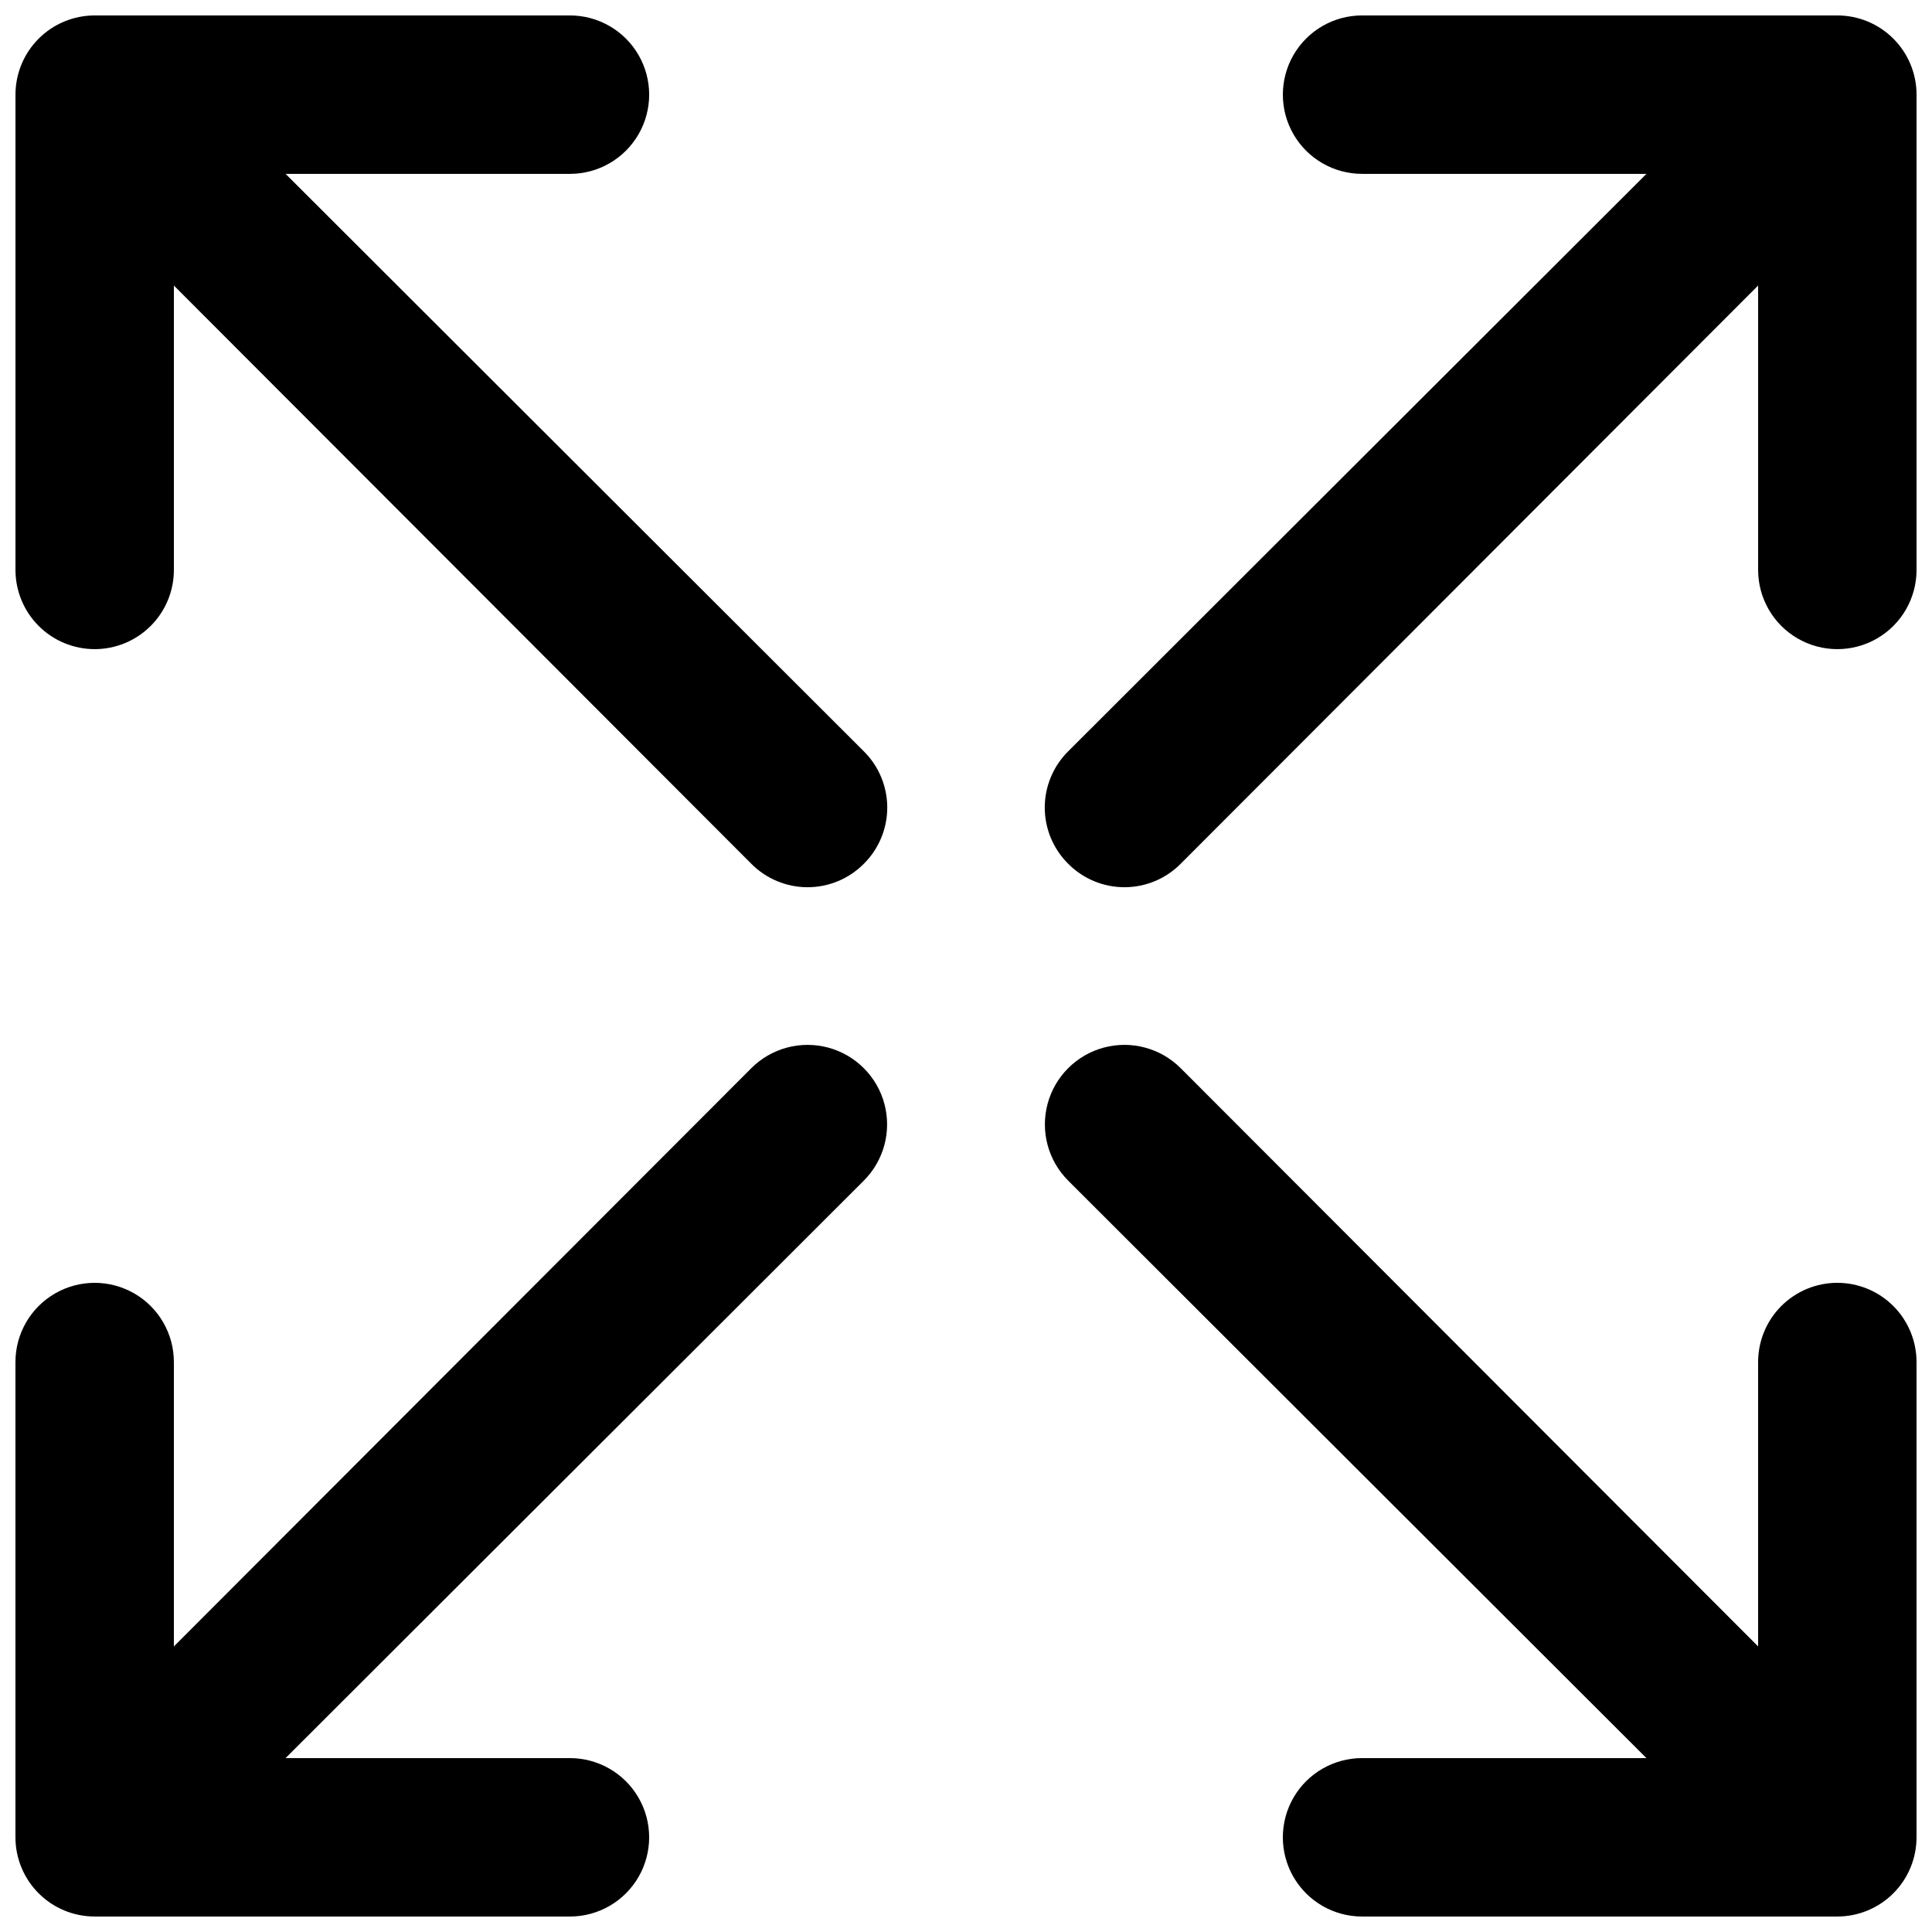
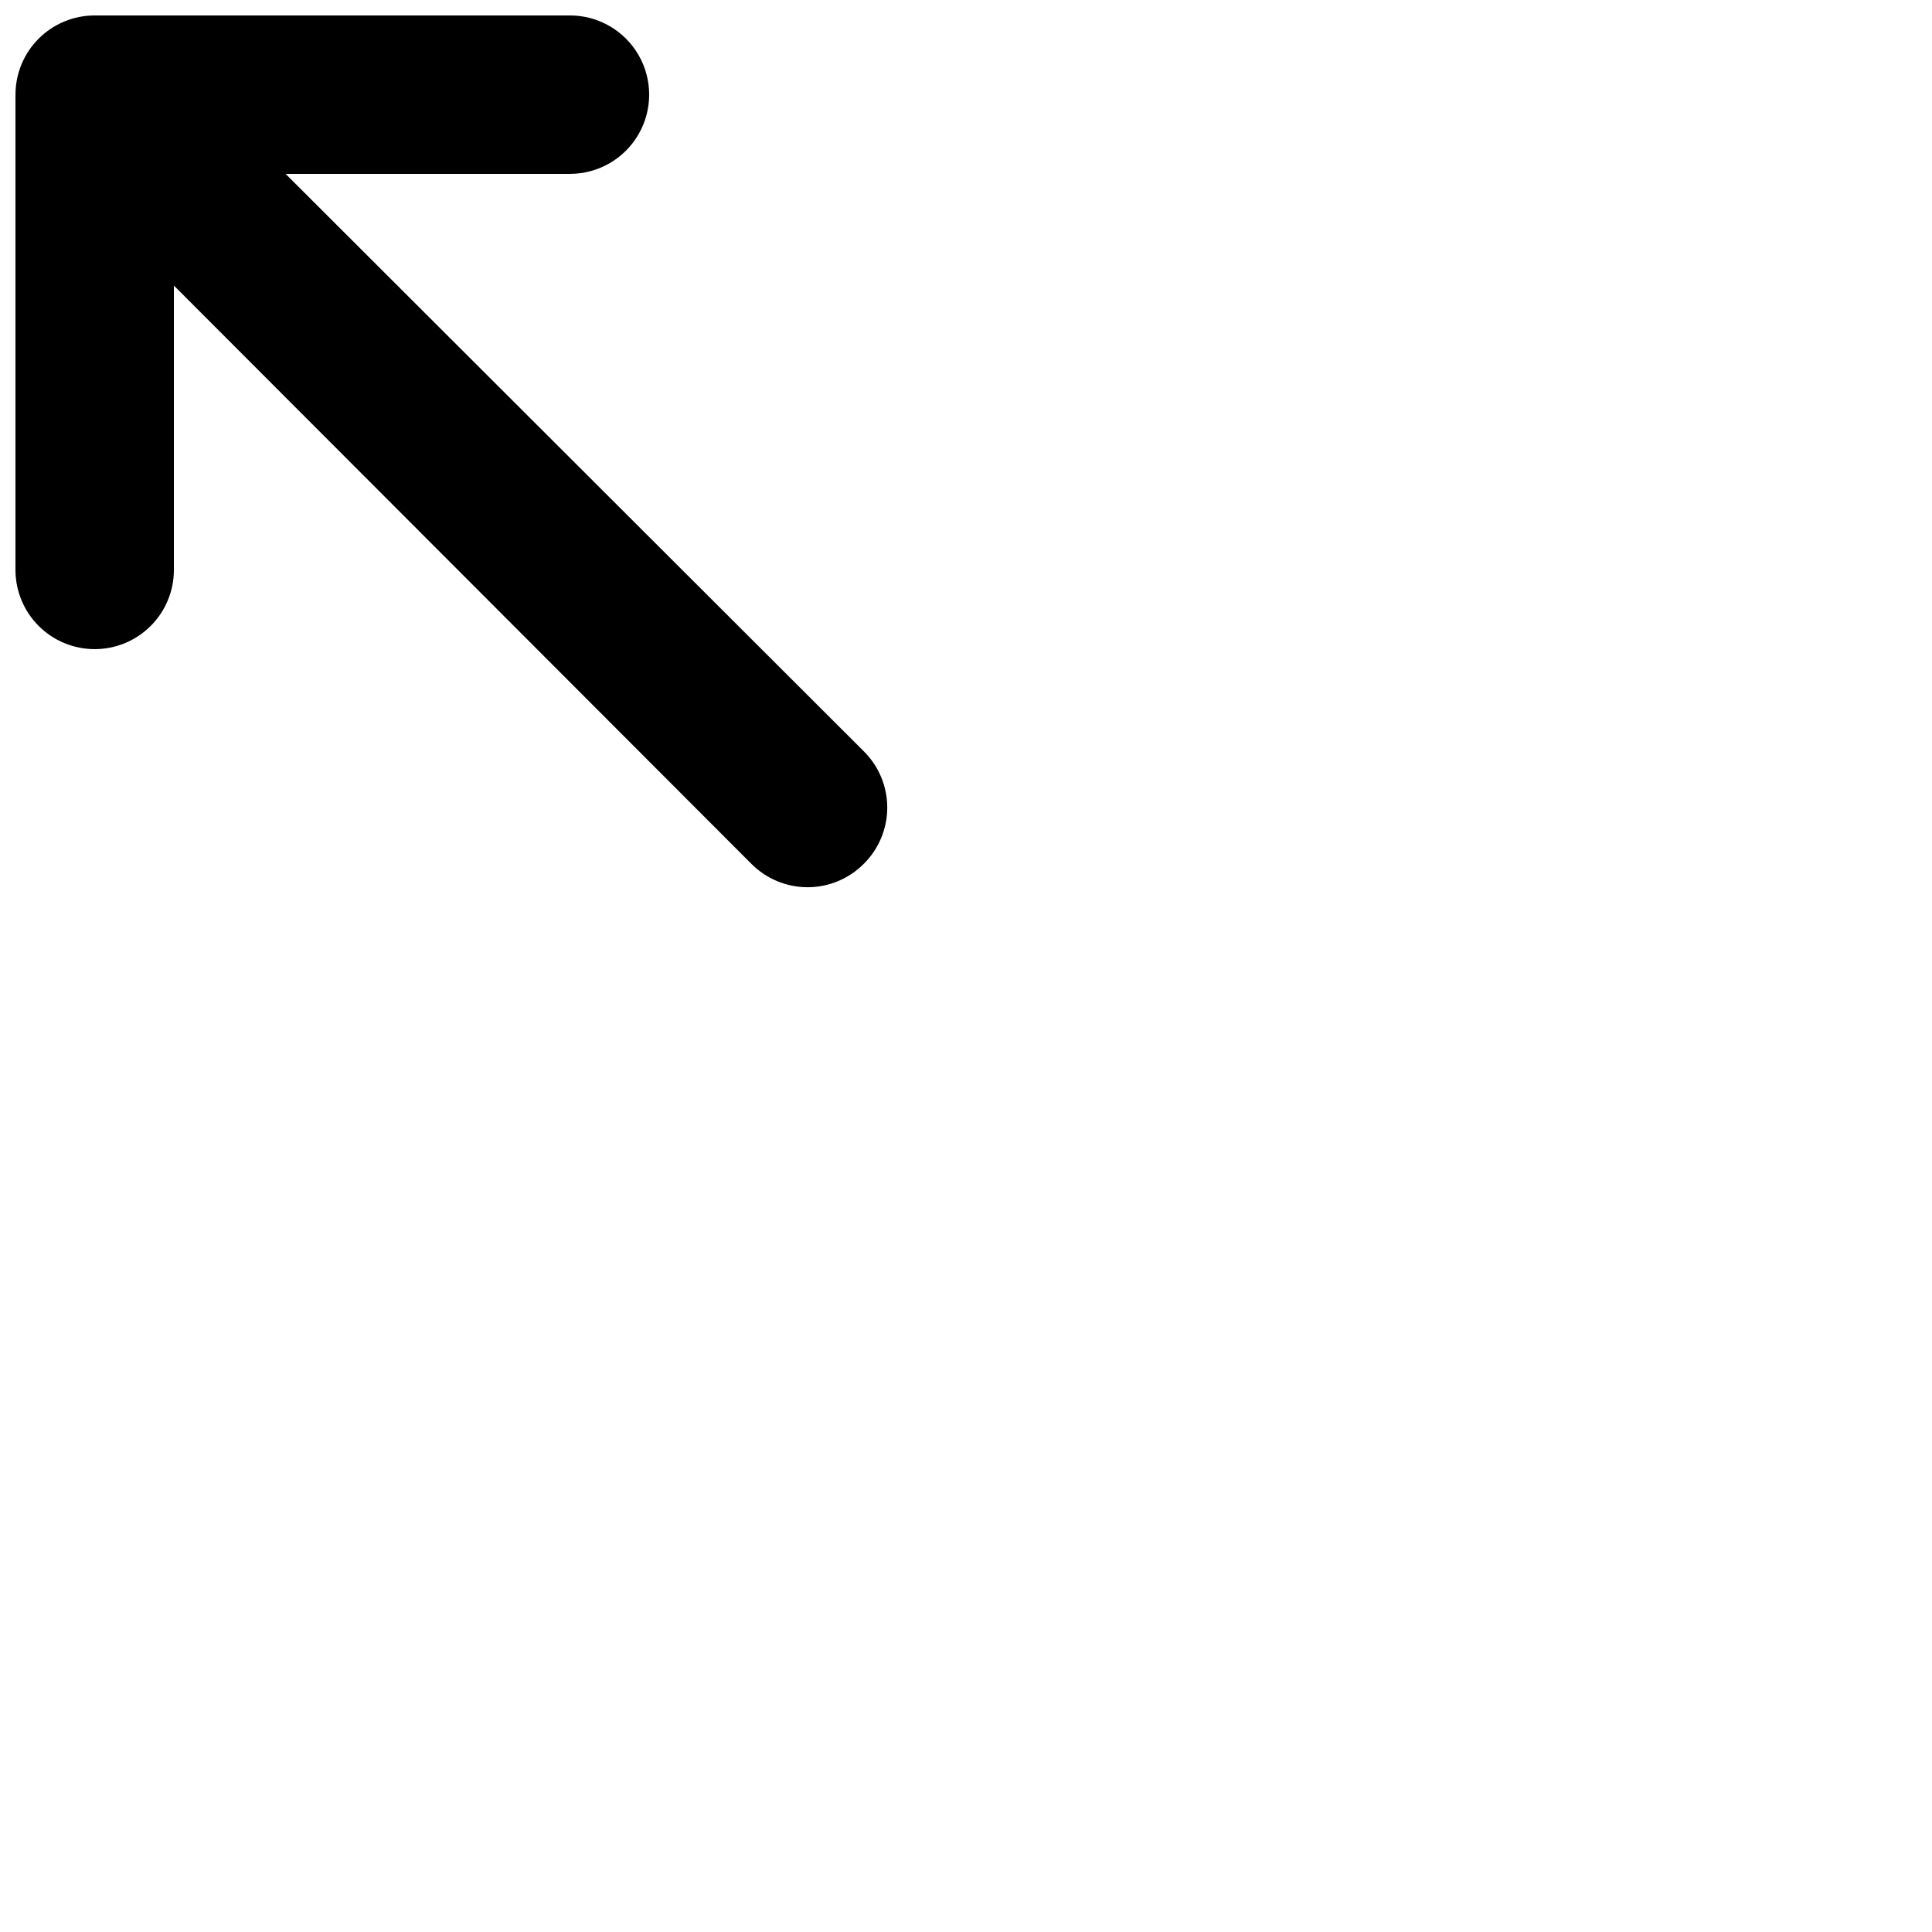
<svg xmlns="http://www.w3.org/2000/svg" width="800px" height="800px" version="1.1" viewBox="144 144 512 512">
  <defs>
    <clipPath id="d">
-       <path d="m420 148.09h231.9v231.91h-231.9z" />
-     </clipPath>
+       </clipPath>
    <clipPath id="c">
-       <path d="m420 420h231.9v231.9h-231.9z" />
-     </clipPath>
+       </clipPath>
    <clipPath id="b">
      <path d="m148.09 148.09h231.91v231.91h-231.91z" />
    </clipPath>
    <clipPath id="a">
-       <path d="m148.09 420h231.91v231.9h-231.91z" />
-     </clipPath>
+       </clipPath>
  </defs>
  <g>
    <g clip-path="url(#d)">
-       <path d="m630.91 148.09h-125.95c-7.496 0-14.43 4-18.18 10.496-3.746 6.496-3.746 14.496 0 20.992 3.75 6.496 10.684 10.496 18.18 10.496h75.363l-153.24 153.03c-3.973 3.941-6.211 9.309-6.211 14.906s2.238 10.961 6.211 14.902c3.941 3.977 9.309 6.211 14.906 6.211 5.594 0 10.961-2.234 14.902-6.211l153.03-153.24v75.363c0 7.5 4.004 14.43 10.496 18.18 6.496 3.75 14.5 3.75 20.992 0 6.496-3.75 10.496-10.68 10.496-18.18v-125.95c0-5.566-2.211-10.906-6.148-14.844s-9.273-6.148-14.844-6.148z" />
-     </g>
+       </g>
    <g clip-path="url(#c)">
-       <path d="m630.91 483.96c-5.566 0-10.906 2.215-14.844 6.148-3.938 3.938-6.148 9.277-6.148 14.844v75.363l-153.03-153.24c-5.324-5.324-13.086-7.402-20.359-5.457-7.273 1.949-12.957 7.633-14.906 14.906-1.945 7.273 0.133 15.035 5.457 20.359l153.24 153.03h-75.363c-7.496 0-14.43 4.004-18.18 10.496-3.746 6.496-3.746 14.5 0 20.992 3.75 6.496 10.684 10.496 18.18 10.496h125.95c5.57 0 10.906-2.211 14.844-6.148s6.148-9.273 6.148-14.844v-125.95c0-5.566-2.211-10.906-6.148-14.844-3.938-3.934-9.273-6.148-14.844-6.148z" />
-     </g>
+       </g>
    <g clip-path="url(#b)">
      <path d="m169.09 316.03c5.566 0 10.906-2.211 14.844-6.148s6.148-9.277 6.148-14.844v-75.363l153.03 153.24c3.941 3.977 9.309 6.211 14.906 6.211s10.961-2.234 14.902-6.211c3.977-3.941 6.211-9.305 6.211-14.902s-2.234-10.965-6.211-14.906l-153.24-153.03h75.363c7.5 0 14.43-4 18.18-10.496 3.75-6.496 3.75-14.496 0-20.992s-10.68-10.496-18.18-10.496h-125.95c-5.566 0-10.906 2.211-14.844 6.148s-6.148 9.277-6.148 14.844v125.95c0 5.566 2.211 10.906 6.148 14.844s9.277 6.148 14.844 6.148z" />
    </g>
    <g clip-path="url(#a)">
-       <path d="m169.09 651.9h125.95c7.5 0 14.43-4 18.18-10.496 3.75-6.492 3.75-14.496 0-20.992-3.75-6.492-10.68-10.496-18.18-10.496h-75.363l153.24-153.03c5.324-5.324 7.406-13.086 5.457-20.359-1.949-7.273-7.633-12.957-14.906-14.906-7.273-1.945-15.035 0.133-20.359 5.457l-153.03 153.24v-75.363c0-7.496-4-14.43-10.496-18.18-6.496-3.746-14.496-3.746-20.992 0-6.496 3.75-10.496 10.684-10.496 18.18v125.95c0 5.57 2.211 10.906 6.148 14.844s9.277 6.148 14.844 6.148z" />
+       <path d="m169.09 651.9h125.95c7.5 0 14.43-4 18.18-10.496 3.75-6.492 3.75-14.496 0-20.992-3.75-6.492-10.68-10.496-18.18-10.496h-75.363l153.24-153.03c5.324-5.324 7.406-13.086 5.457-20.359-1.949-7.273-7.633-12.957-14.906-14.906-7.273-1.945-15.035 0.133-20.359 5.457l-153.03 153.24v-75.363v125.95c0 5.57 2.211 10.906 6.148 14.844s9.277 6.148 14.844 6.148z" />
    </g>
  </g>
</svg>